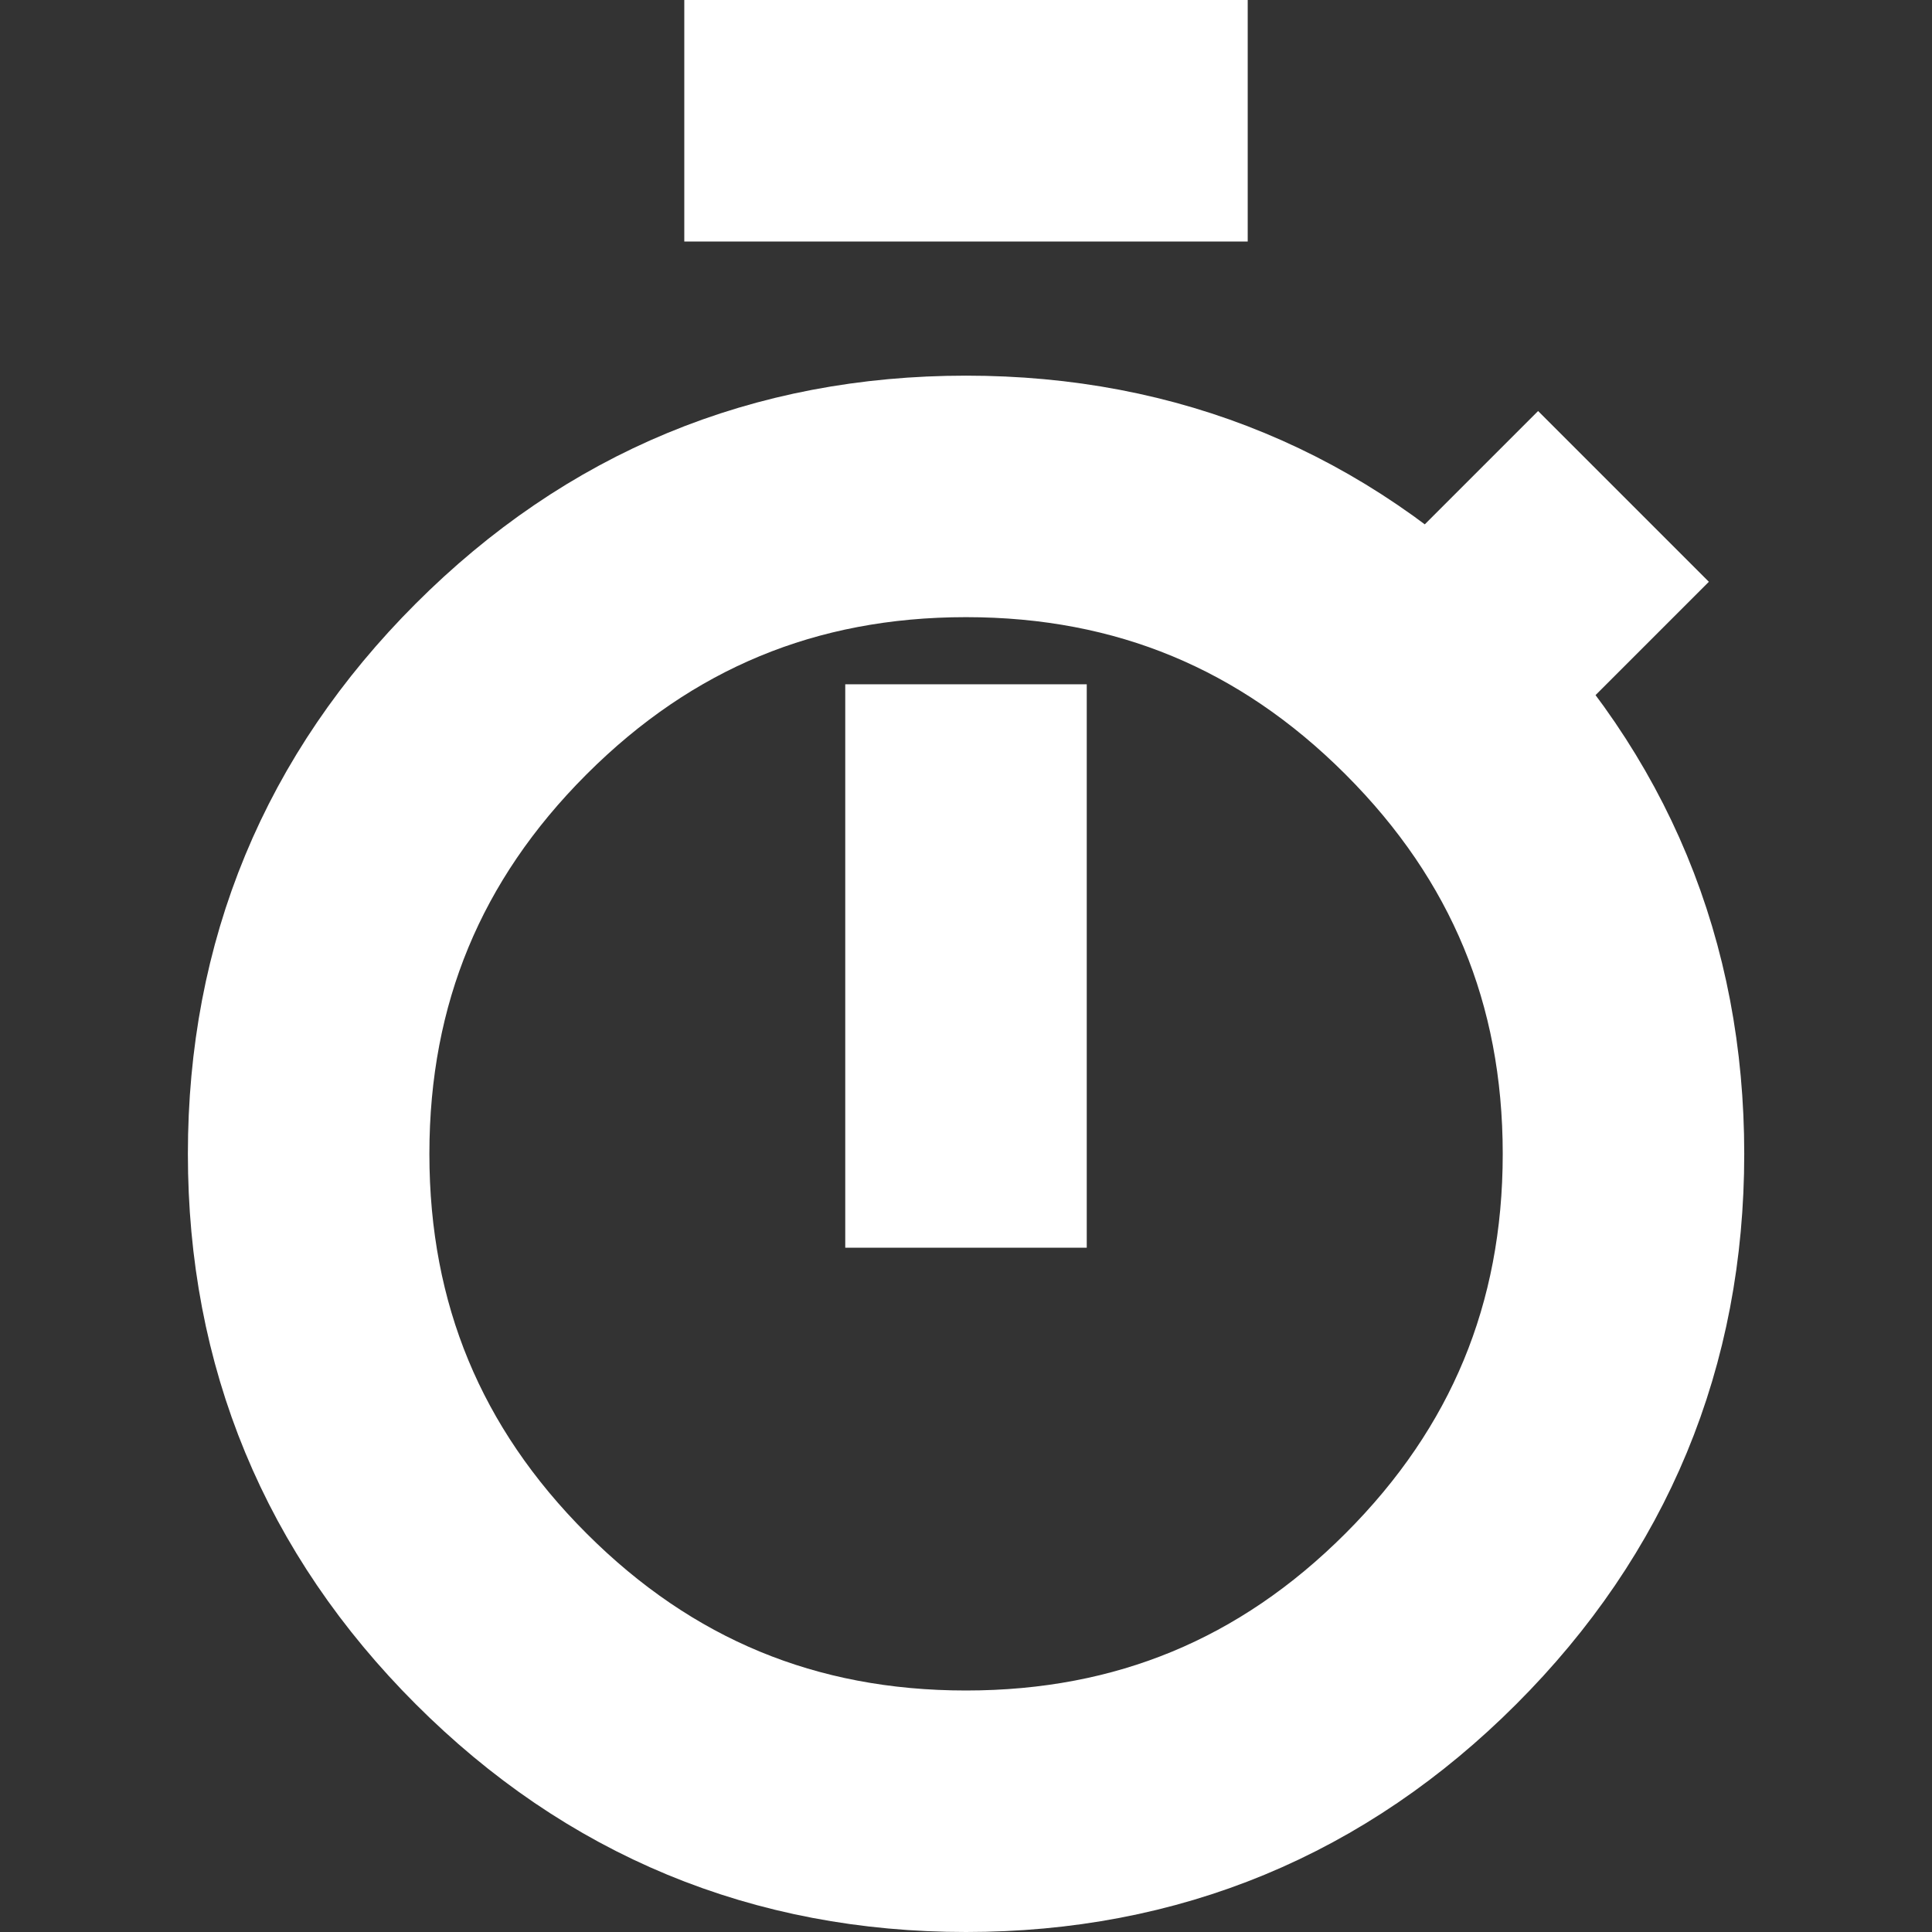
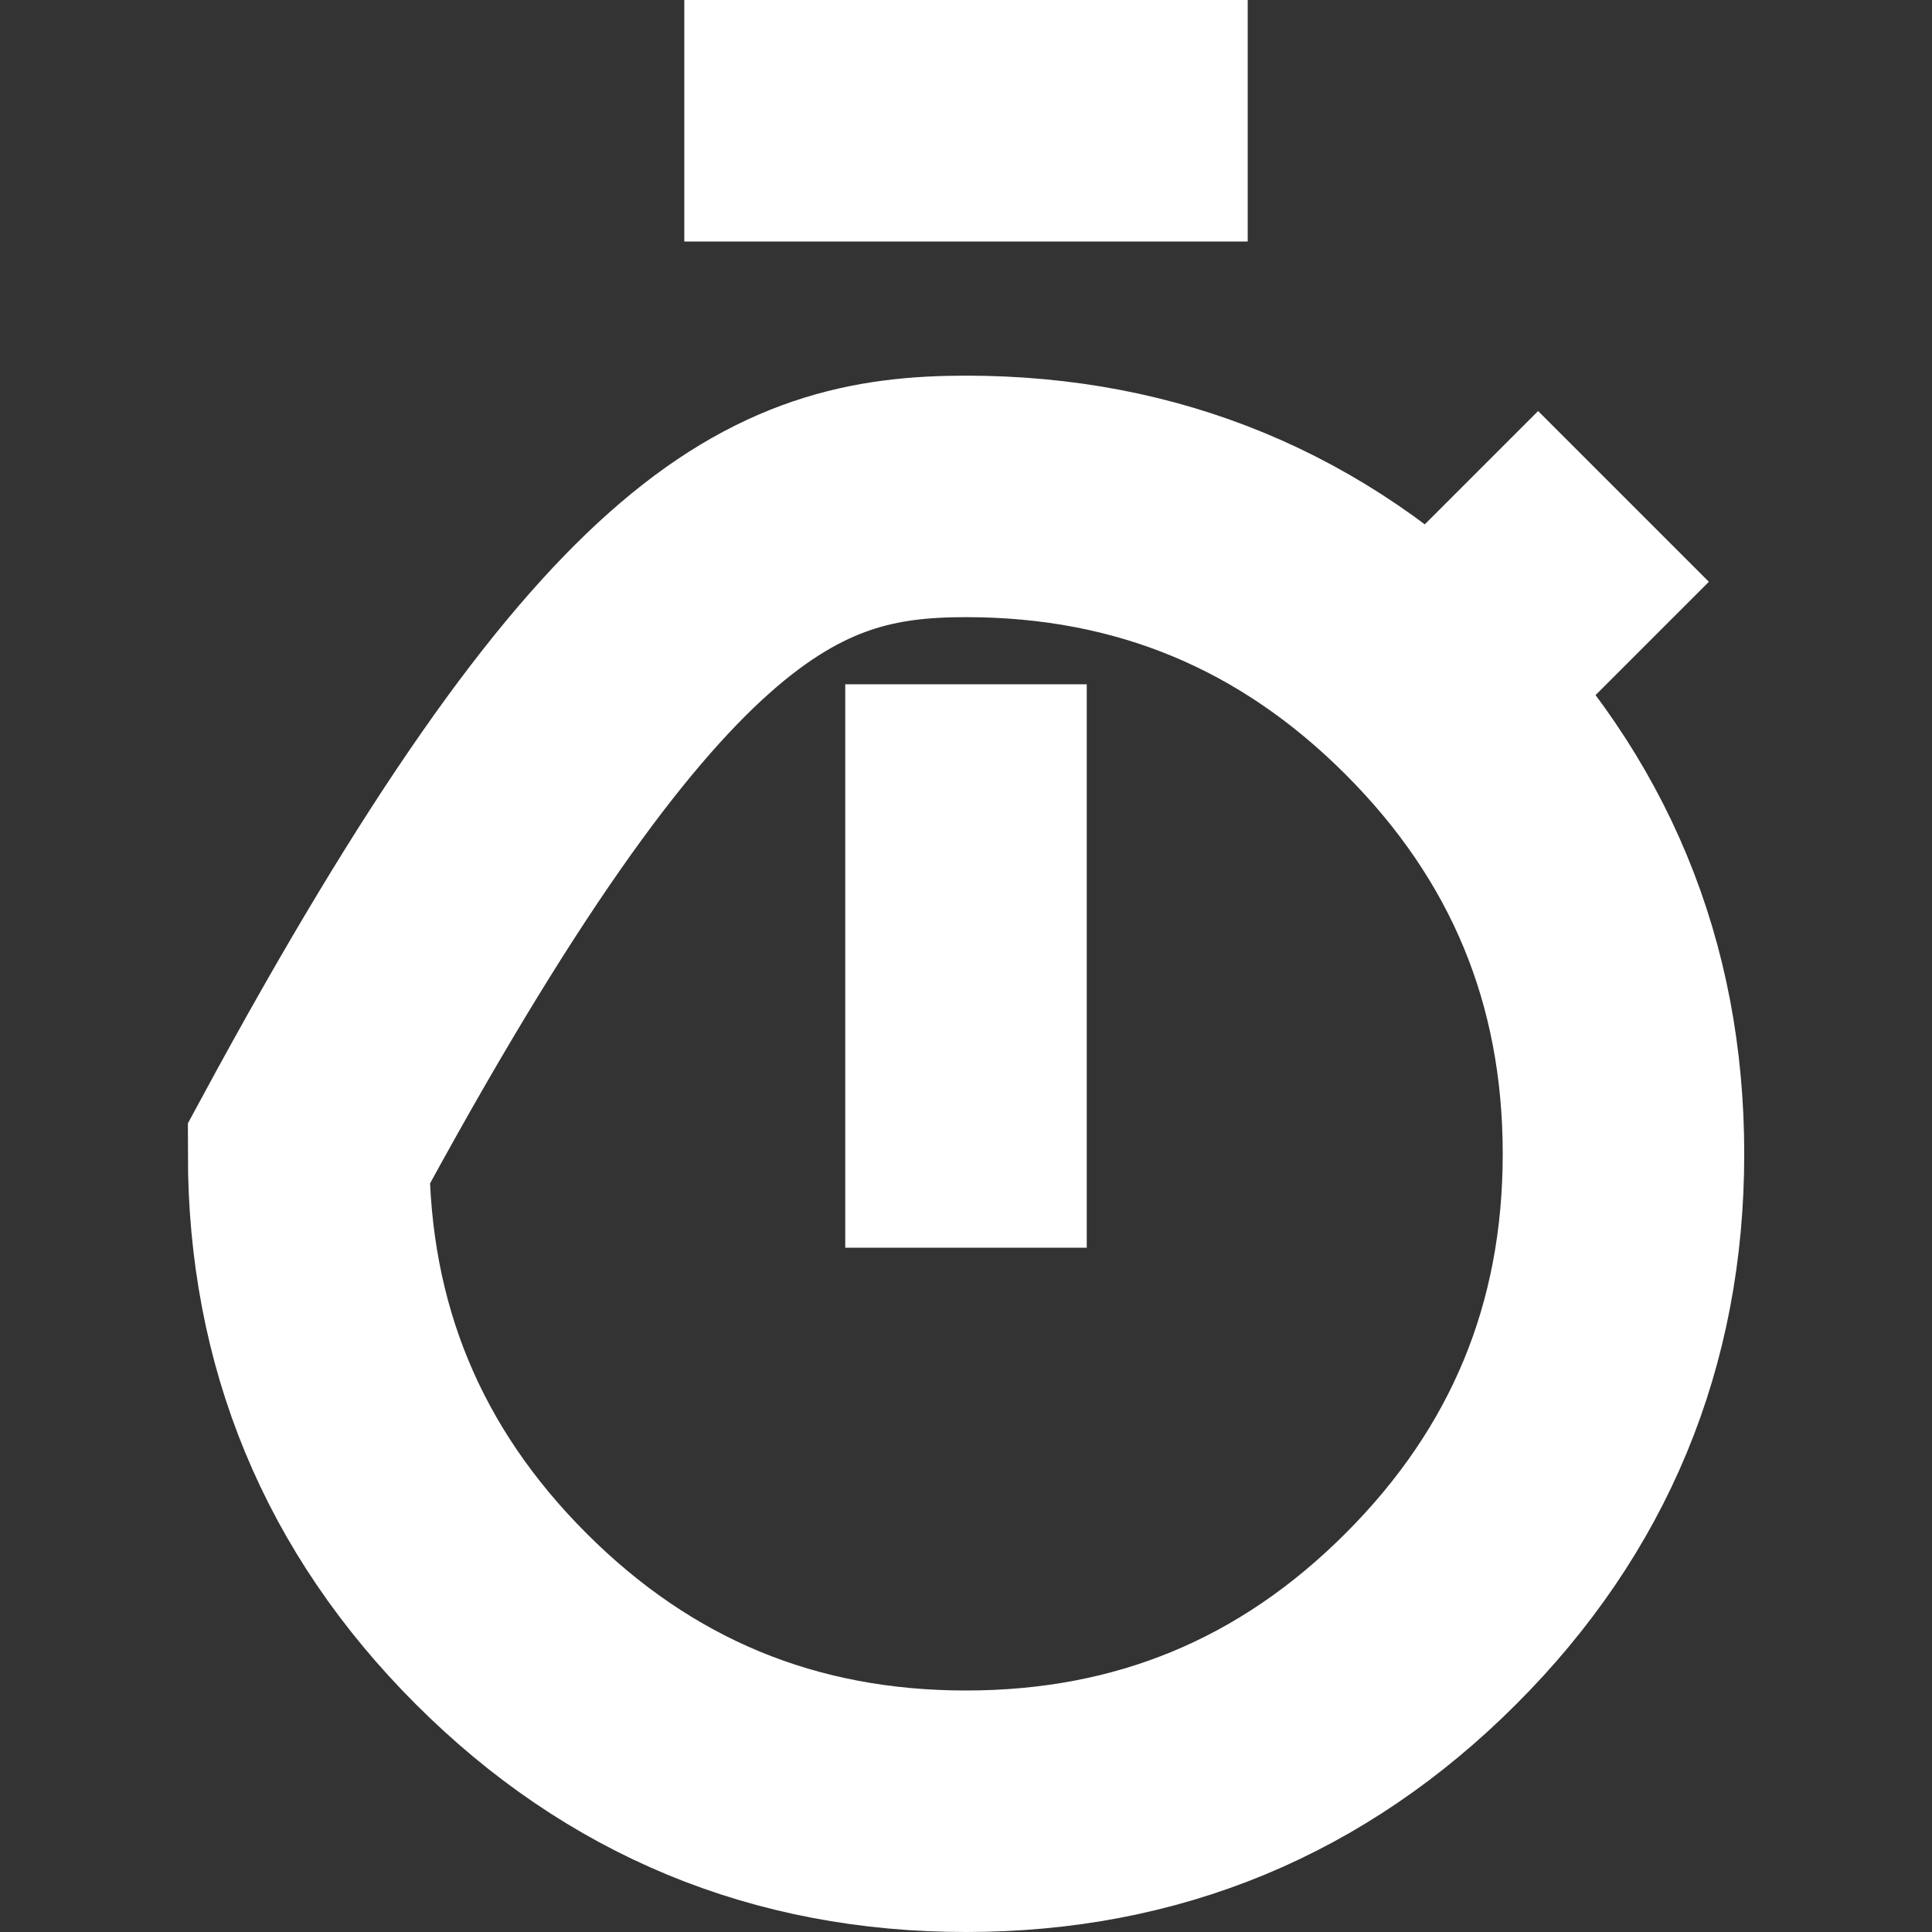
<svg xmlns="http://www.w3.org/2000/svg" width="16" height="16" viewBox="0 0 16 16" fill="none">
  <rect x="0" y="0" width="16" height="16" fill="#333333" stroke="none" />
-   <path d="M5.667 1H10.333M8 10.333V5.667M11.85 5.706C12.913 6.769 13.445 8.052 13.445 9.556C13.445 11.059 12.913 12.343 11.85 13.406C10.787 14.469 9.504 15 8 15C6.496 15 5.213 14.469 4.15 13.406C3.087 12.343 2.556 11.059 2.556 9.556C2.556 8.052 3.087 6.769 4.15 5.706C5.213 4.643 6.496 4.111 8 4.111C9.504 4.111 10.787 4.643 11.85 5.706ZM11.85 5.706L13.445 4.111" stroke="white" stroke-width="2" />
+   <path d="M5.667 1H10.333M8 10.333V5.667M11.85 5.706C12.913 6.769 13.445 8.052 13.445 9.556C13.445 11.059 12.913 12.343 11.85 13.406C10.787 14.469 9.504 15 8 15C6.496 15 5.213 14.469 4.15 13.406C3.087 12.343 2.556 11.059 2.556 9.556C5.213 4.643 6.496 4.111 8 4.111C9.504 4.111 10.787 4.643 11.85 5.706ZM11.85 5.706L13.445 4.111" stroke="white" stroke-width="2" />
</svg>